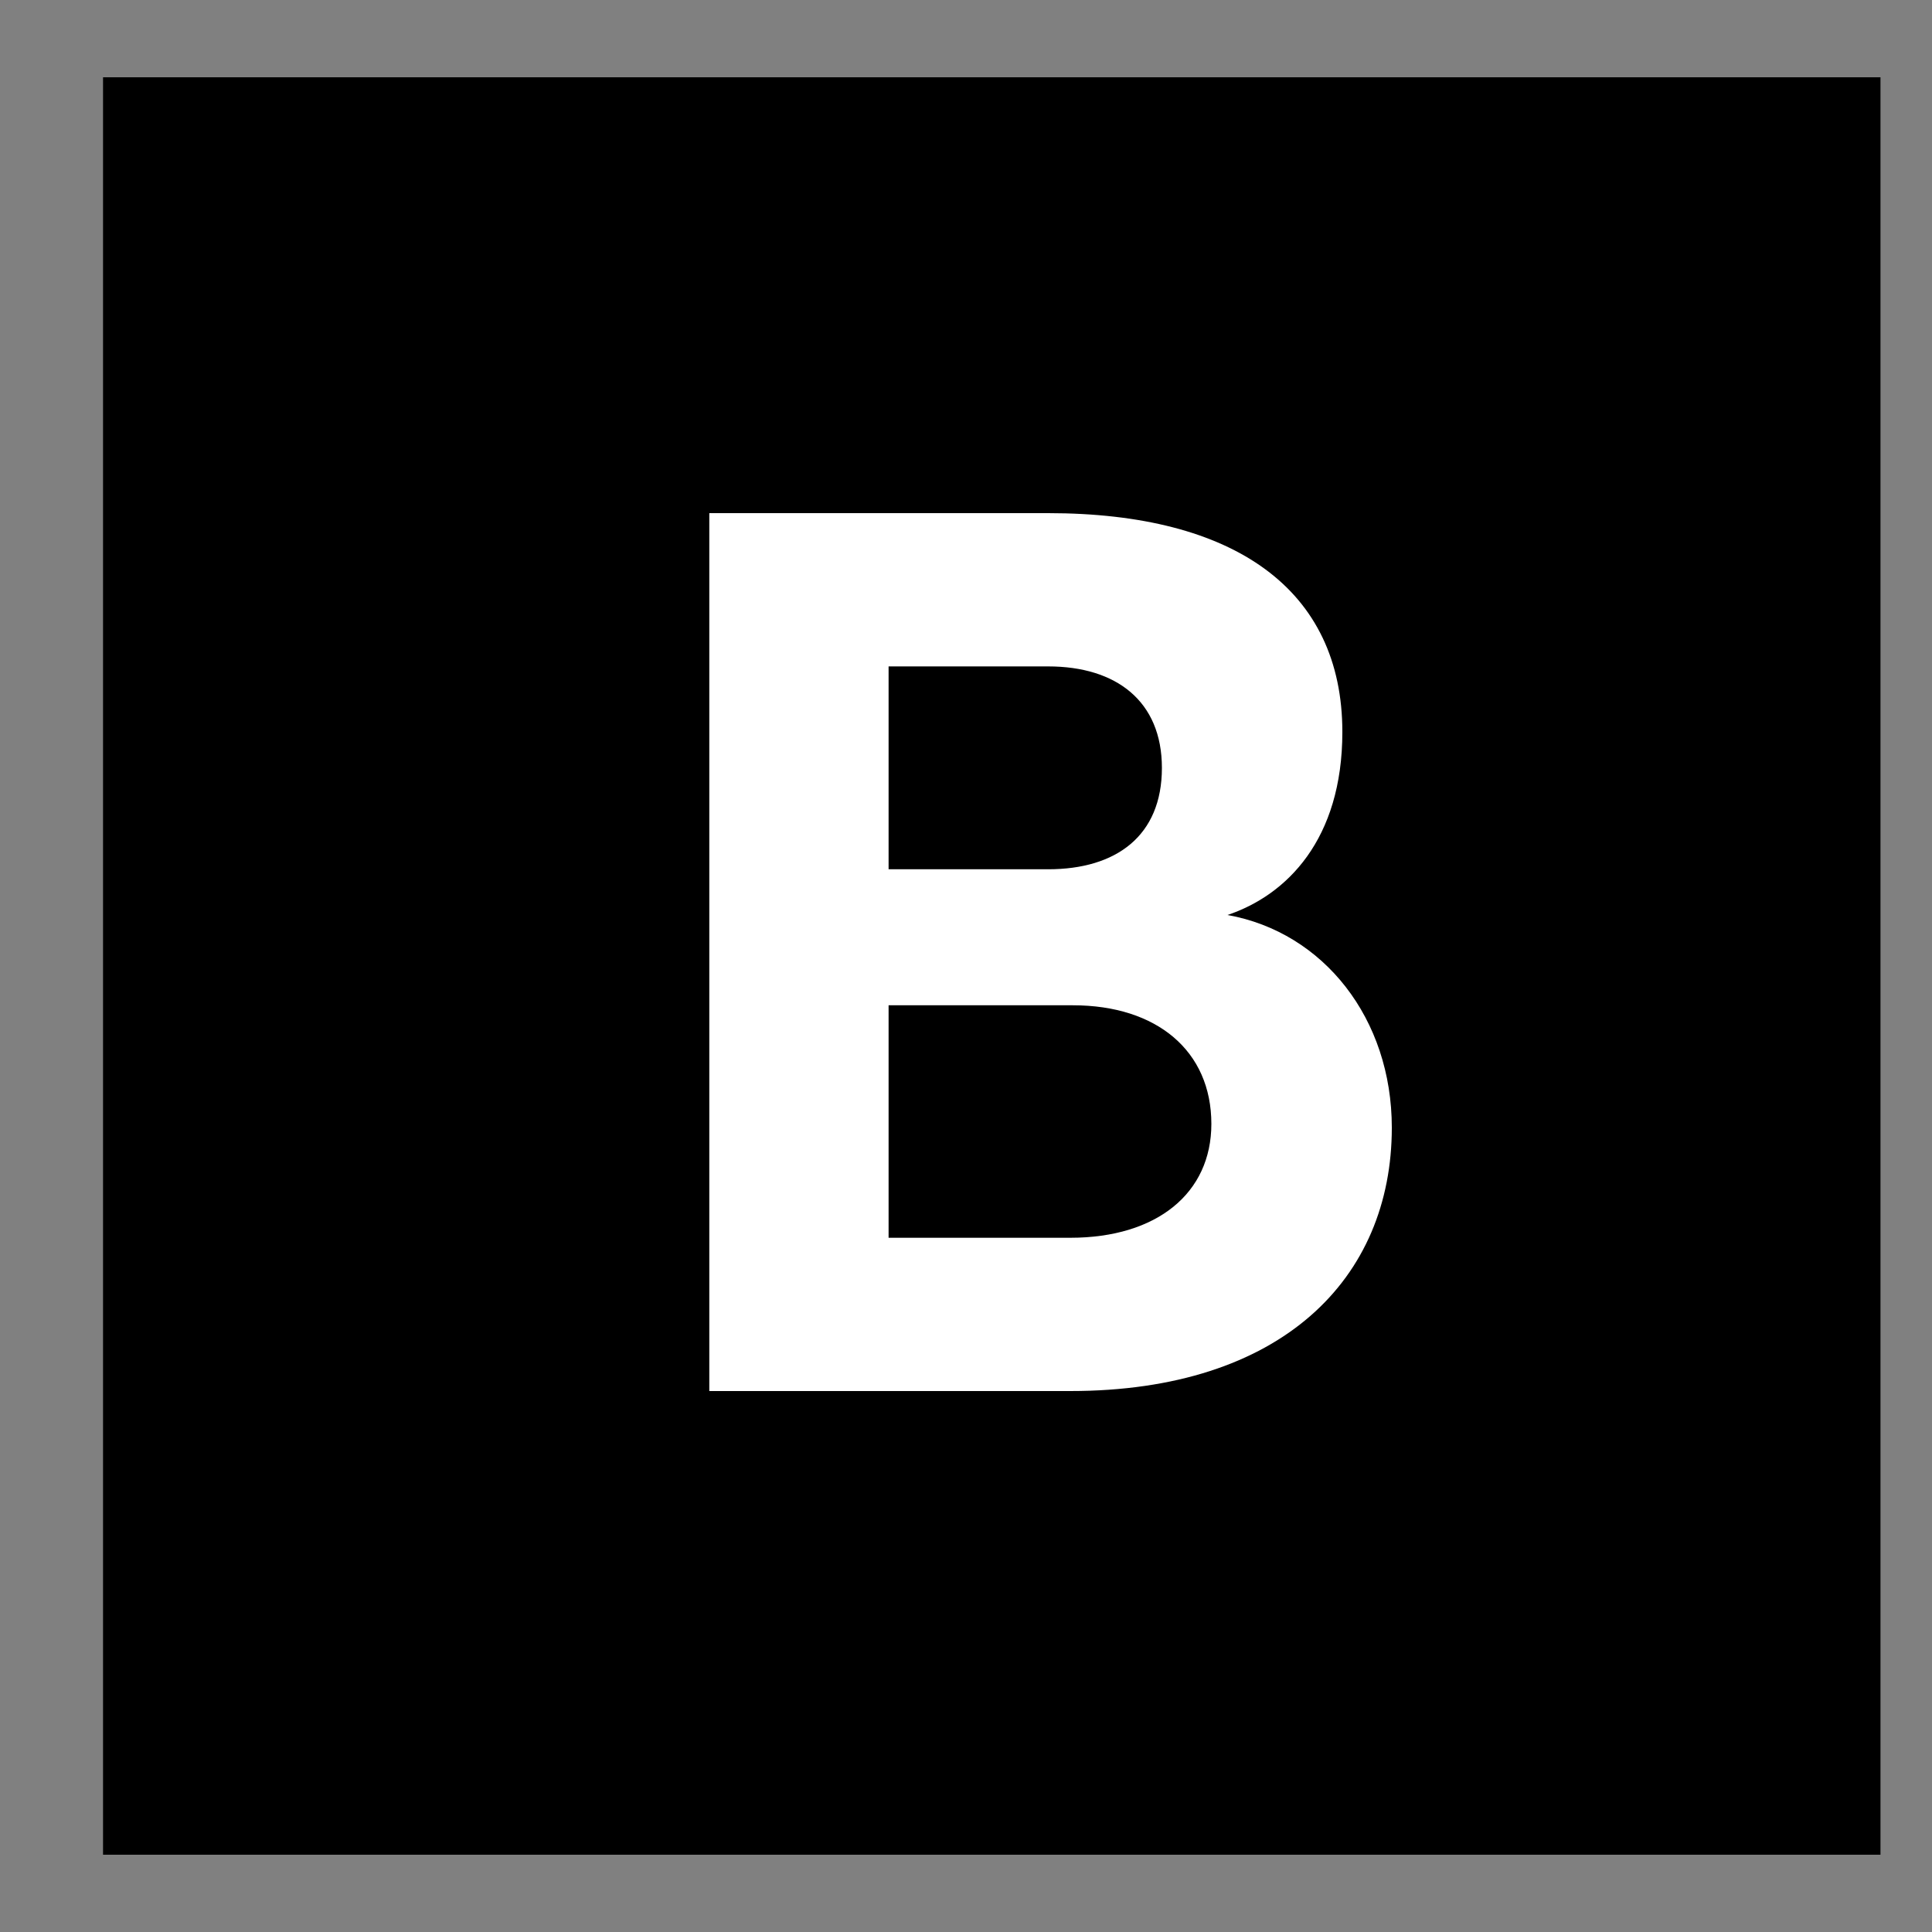
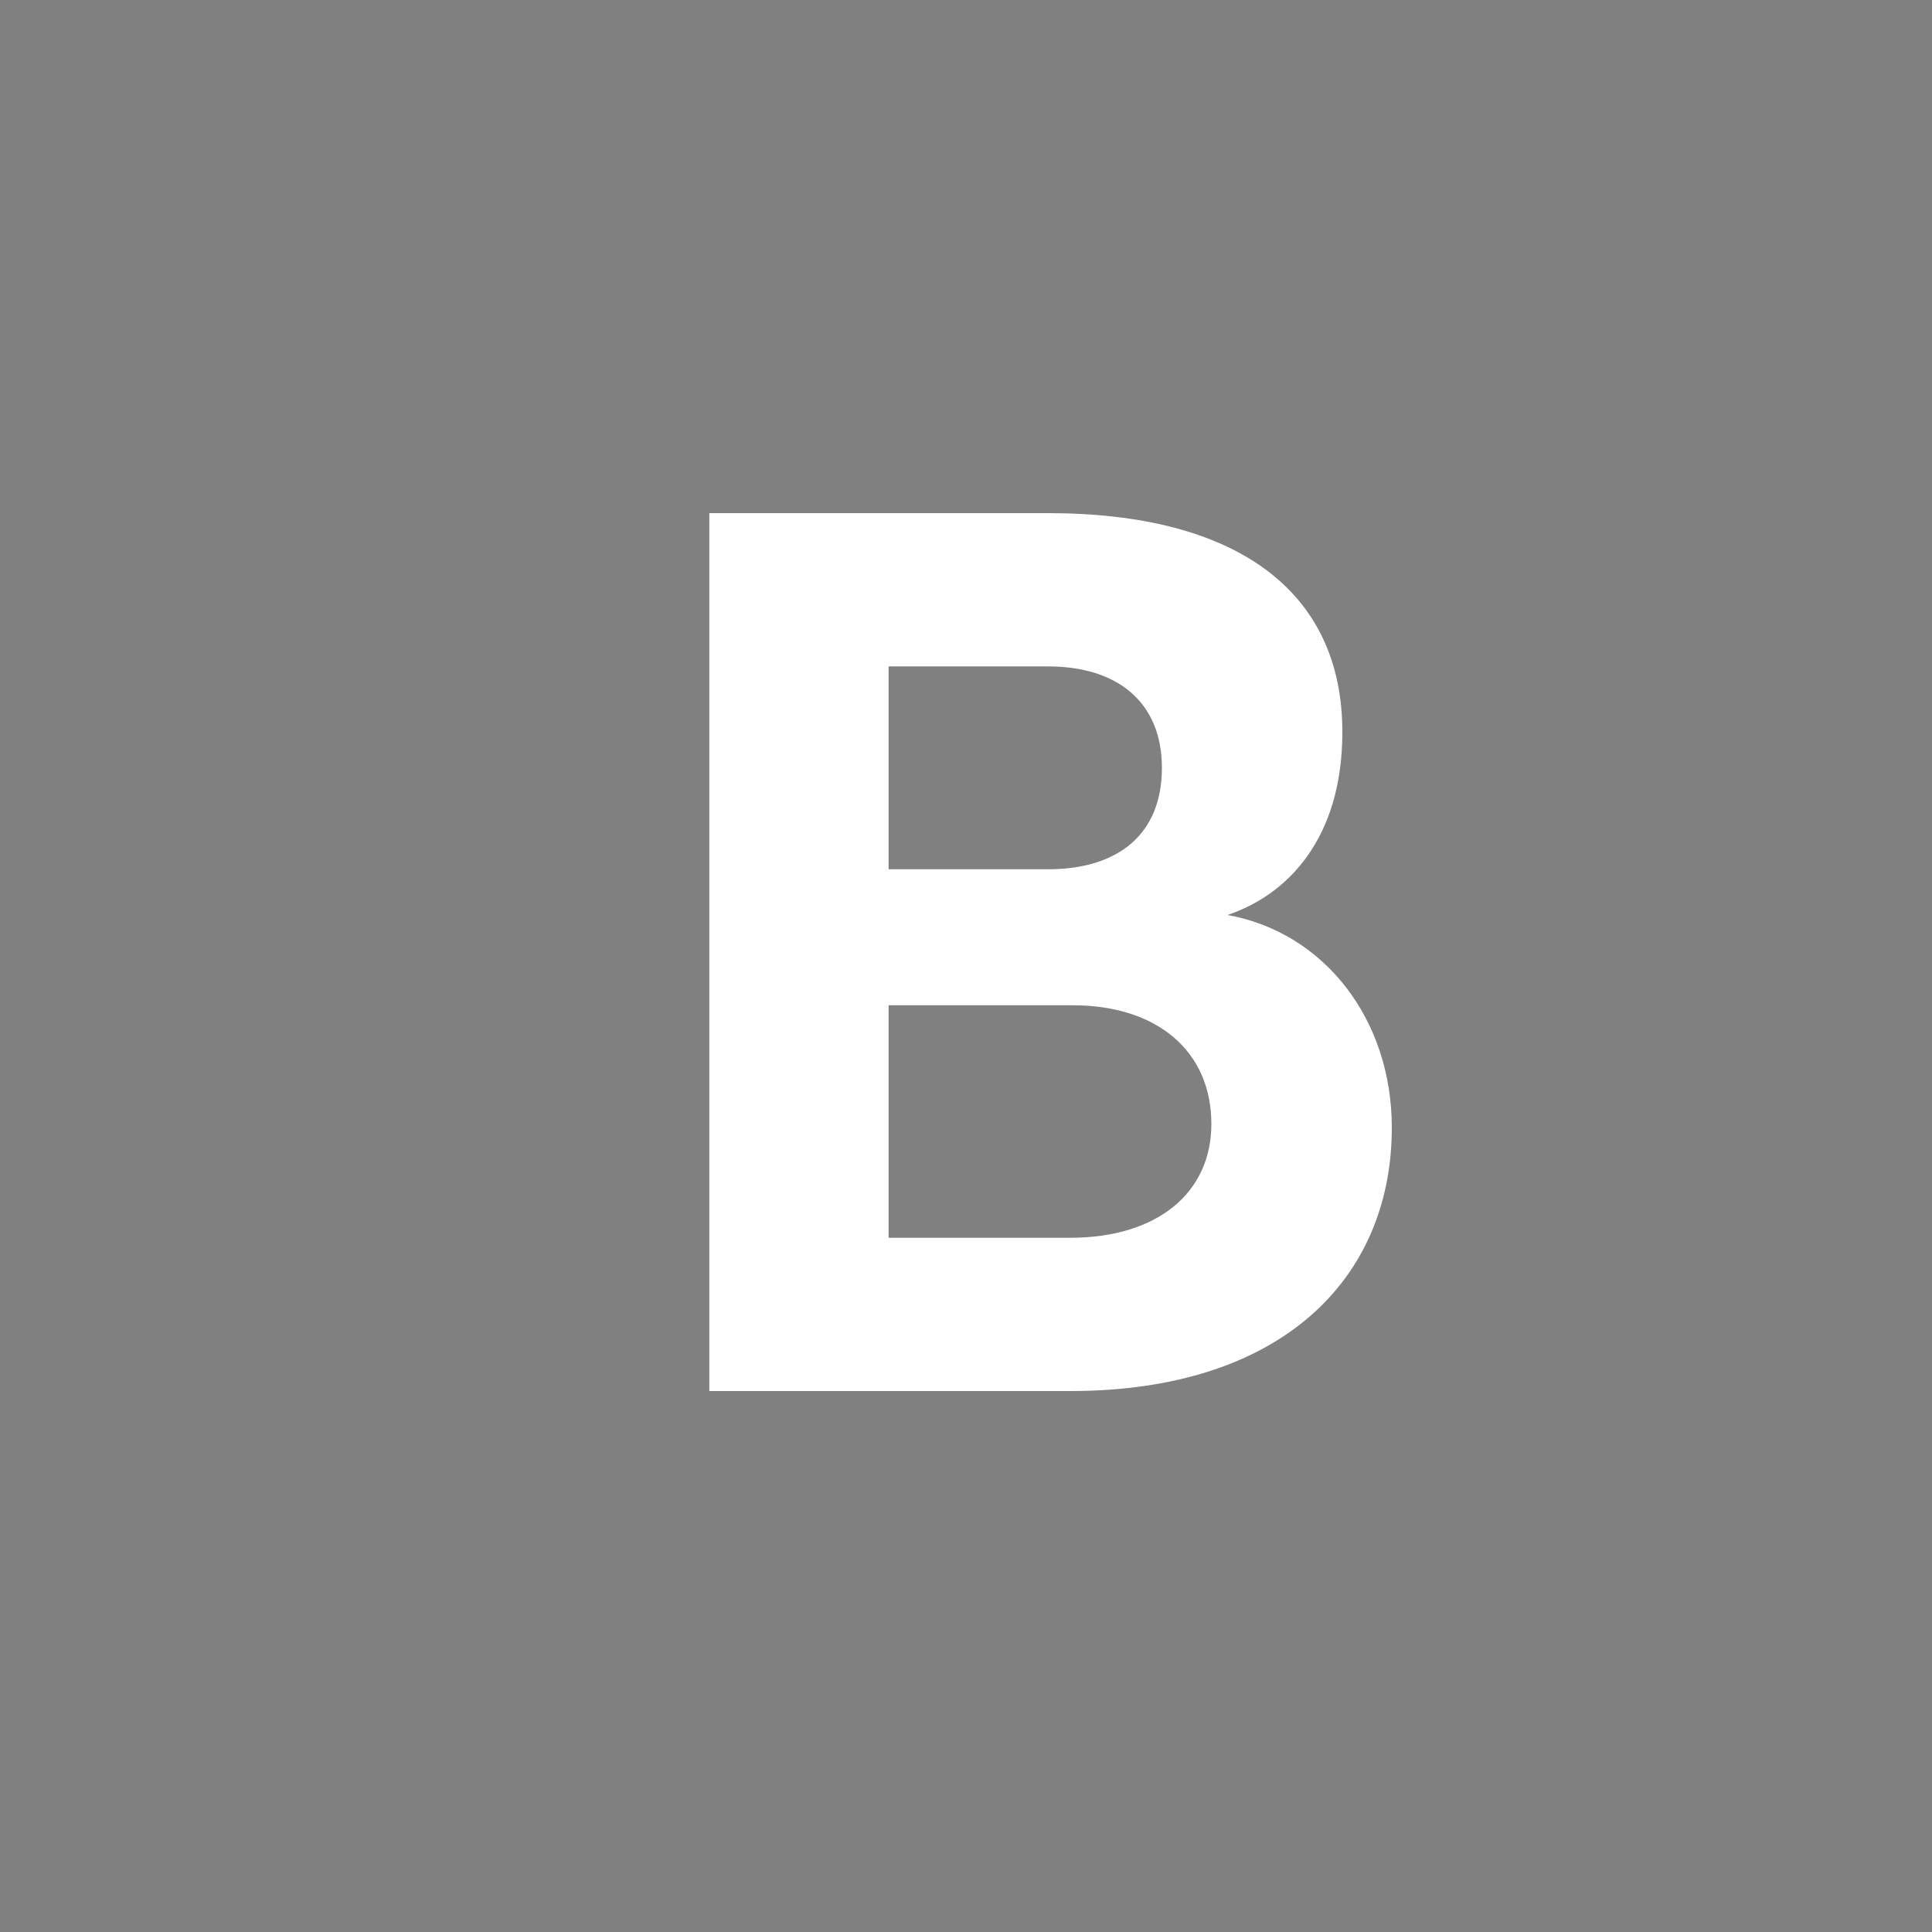
<svg xmlns="http://www.w3.org/2000/svg" width="15" height="15" viewBox="0 0 15 15" fill="none">
  <rect x="0" y="0" width="15" height="15" fill="#808080" stroke="none" />
-   <rect x="0.8" y="0.6" width="13.8" height="13.8" fill="black" />
  <path d="M8.31 10.8H5.507V3.984H8.138C9.587 3.984 10.422 4.579 10.422 5.683C10.422 6.518 9.99 6.95 9.53 7.104C10.278 7.238 10.806 7.91 10.806 8.755C10.806 9.926 9.952 10.8 8.31 10.8ZM6.899 5.174V6.749H8.138C8.666 6.749 9.021 6.49 9.021 5.962C9.021 5.443 8.666 5.174 8.138 5.174H6.899ZM6.899 7.805V9.61H8.31C8.982 9.61 9.405 9.264 9.405 8.726C9.405 8.16 8.982 7.805 8.33 7.805H6.899Z" fill="white" />
</svg>